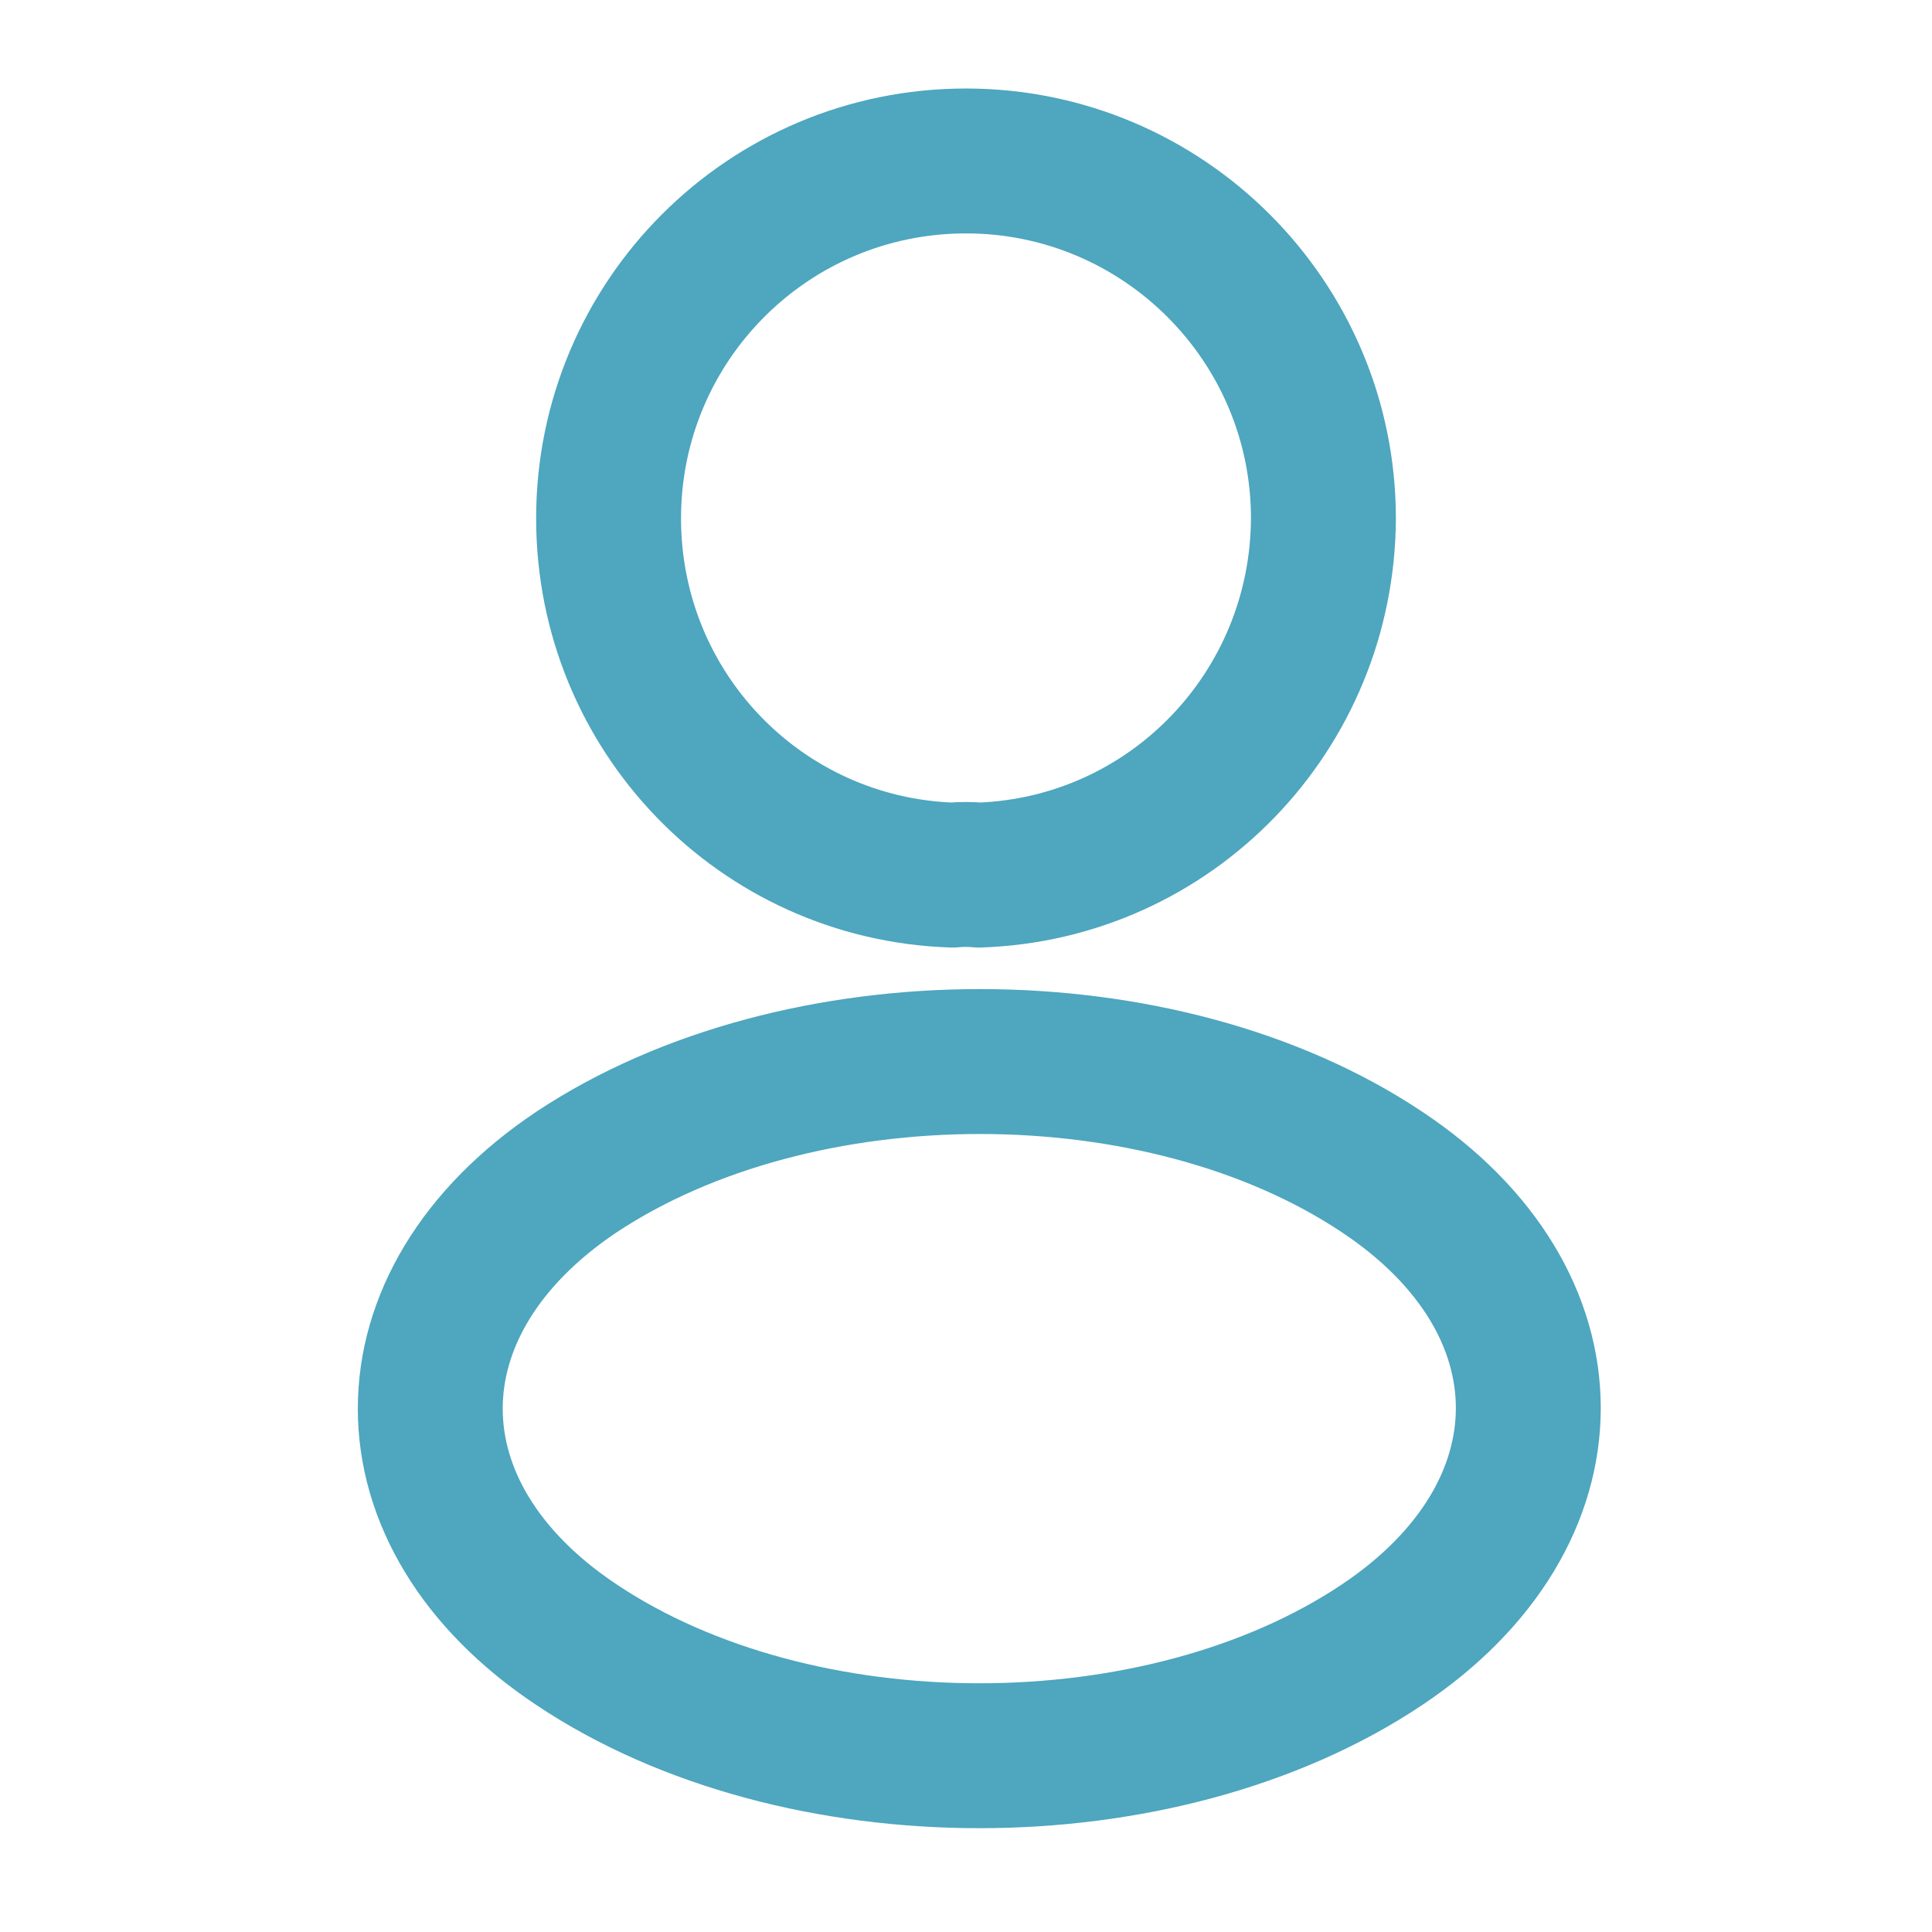
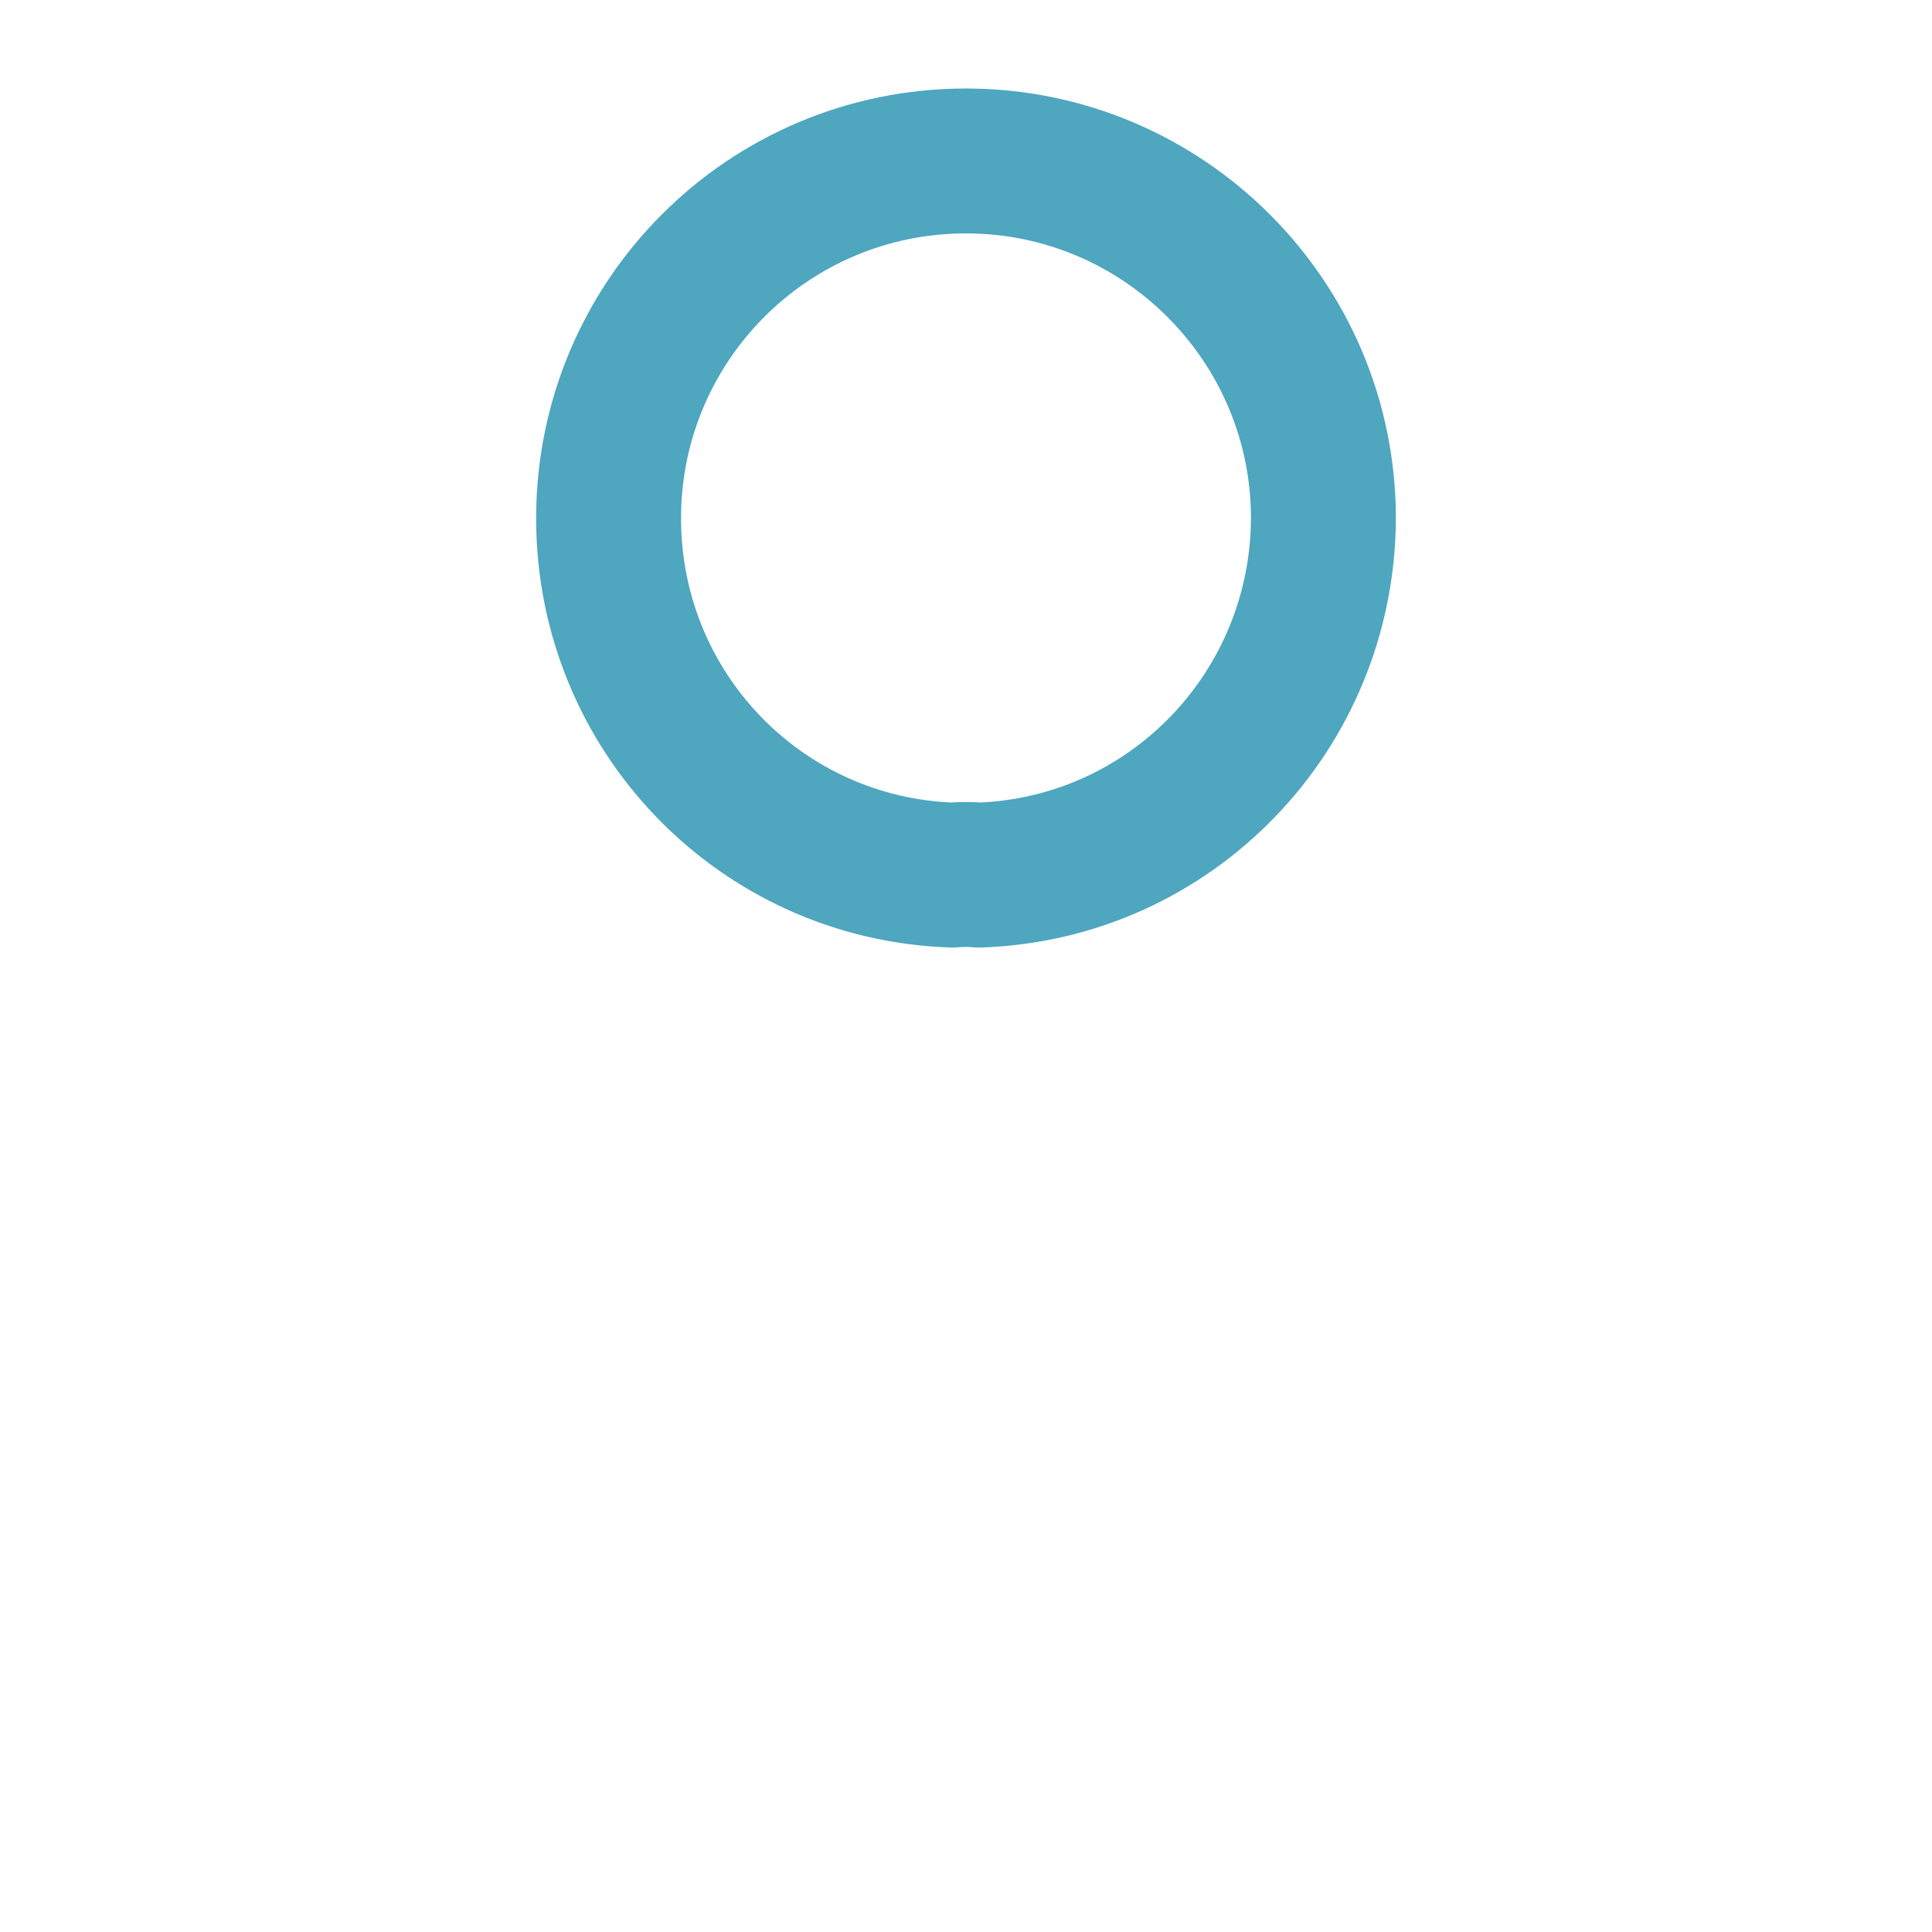
<svg xmlns="http://www.w3.org/2000/svg" width="16" height="16" viewBox="0 0 16 16" fill="none">
  <path d="M8.107 7.247C8.04 7.24 7.96 7.24 7.887 7.247C6.3 7.194 5.04 5.894 5.04 4.293C5.04 2.66 6.36 1.333 8 1.333C9.633 1.333 10.96 2.66 10.96 4.293C10.953 5.894 9.693 7.194 8.107 7.247Z" stroke="#4EA6BF" stroke-width="1.2" stroke-linecap="round" stroke-linejoin="round" />
-   <path d="M4.773 9.707C3.16 10.787 3.16 12.546 4.773 13.62C6.607 14.847 9.613 14.847 11.447 13.62C13.06 12.54 13.06 10.78 11.447 9.707C9.62 8.486 6.613 8.486 4.773 9.707Z" stroke="#4EA6BF" stroke-width="1.2" stroke-linecap="round" stroke-linejoin="round" />
</svg>